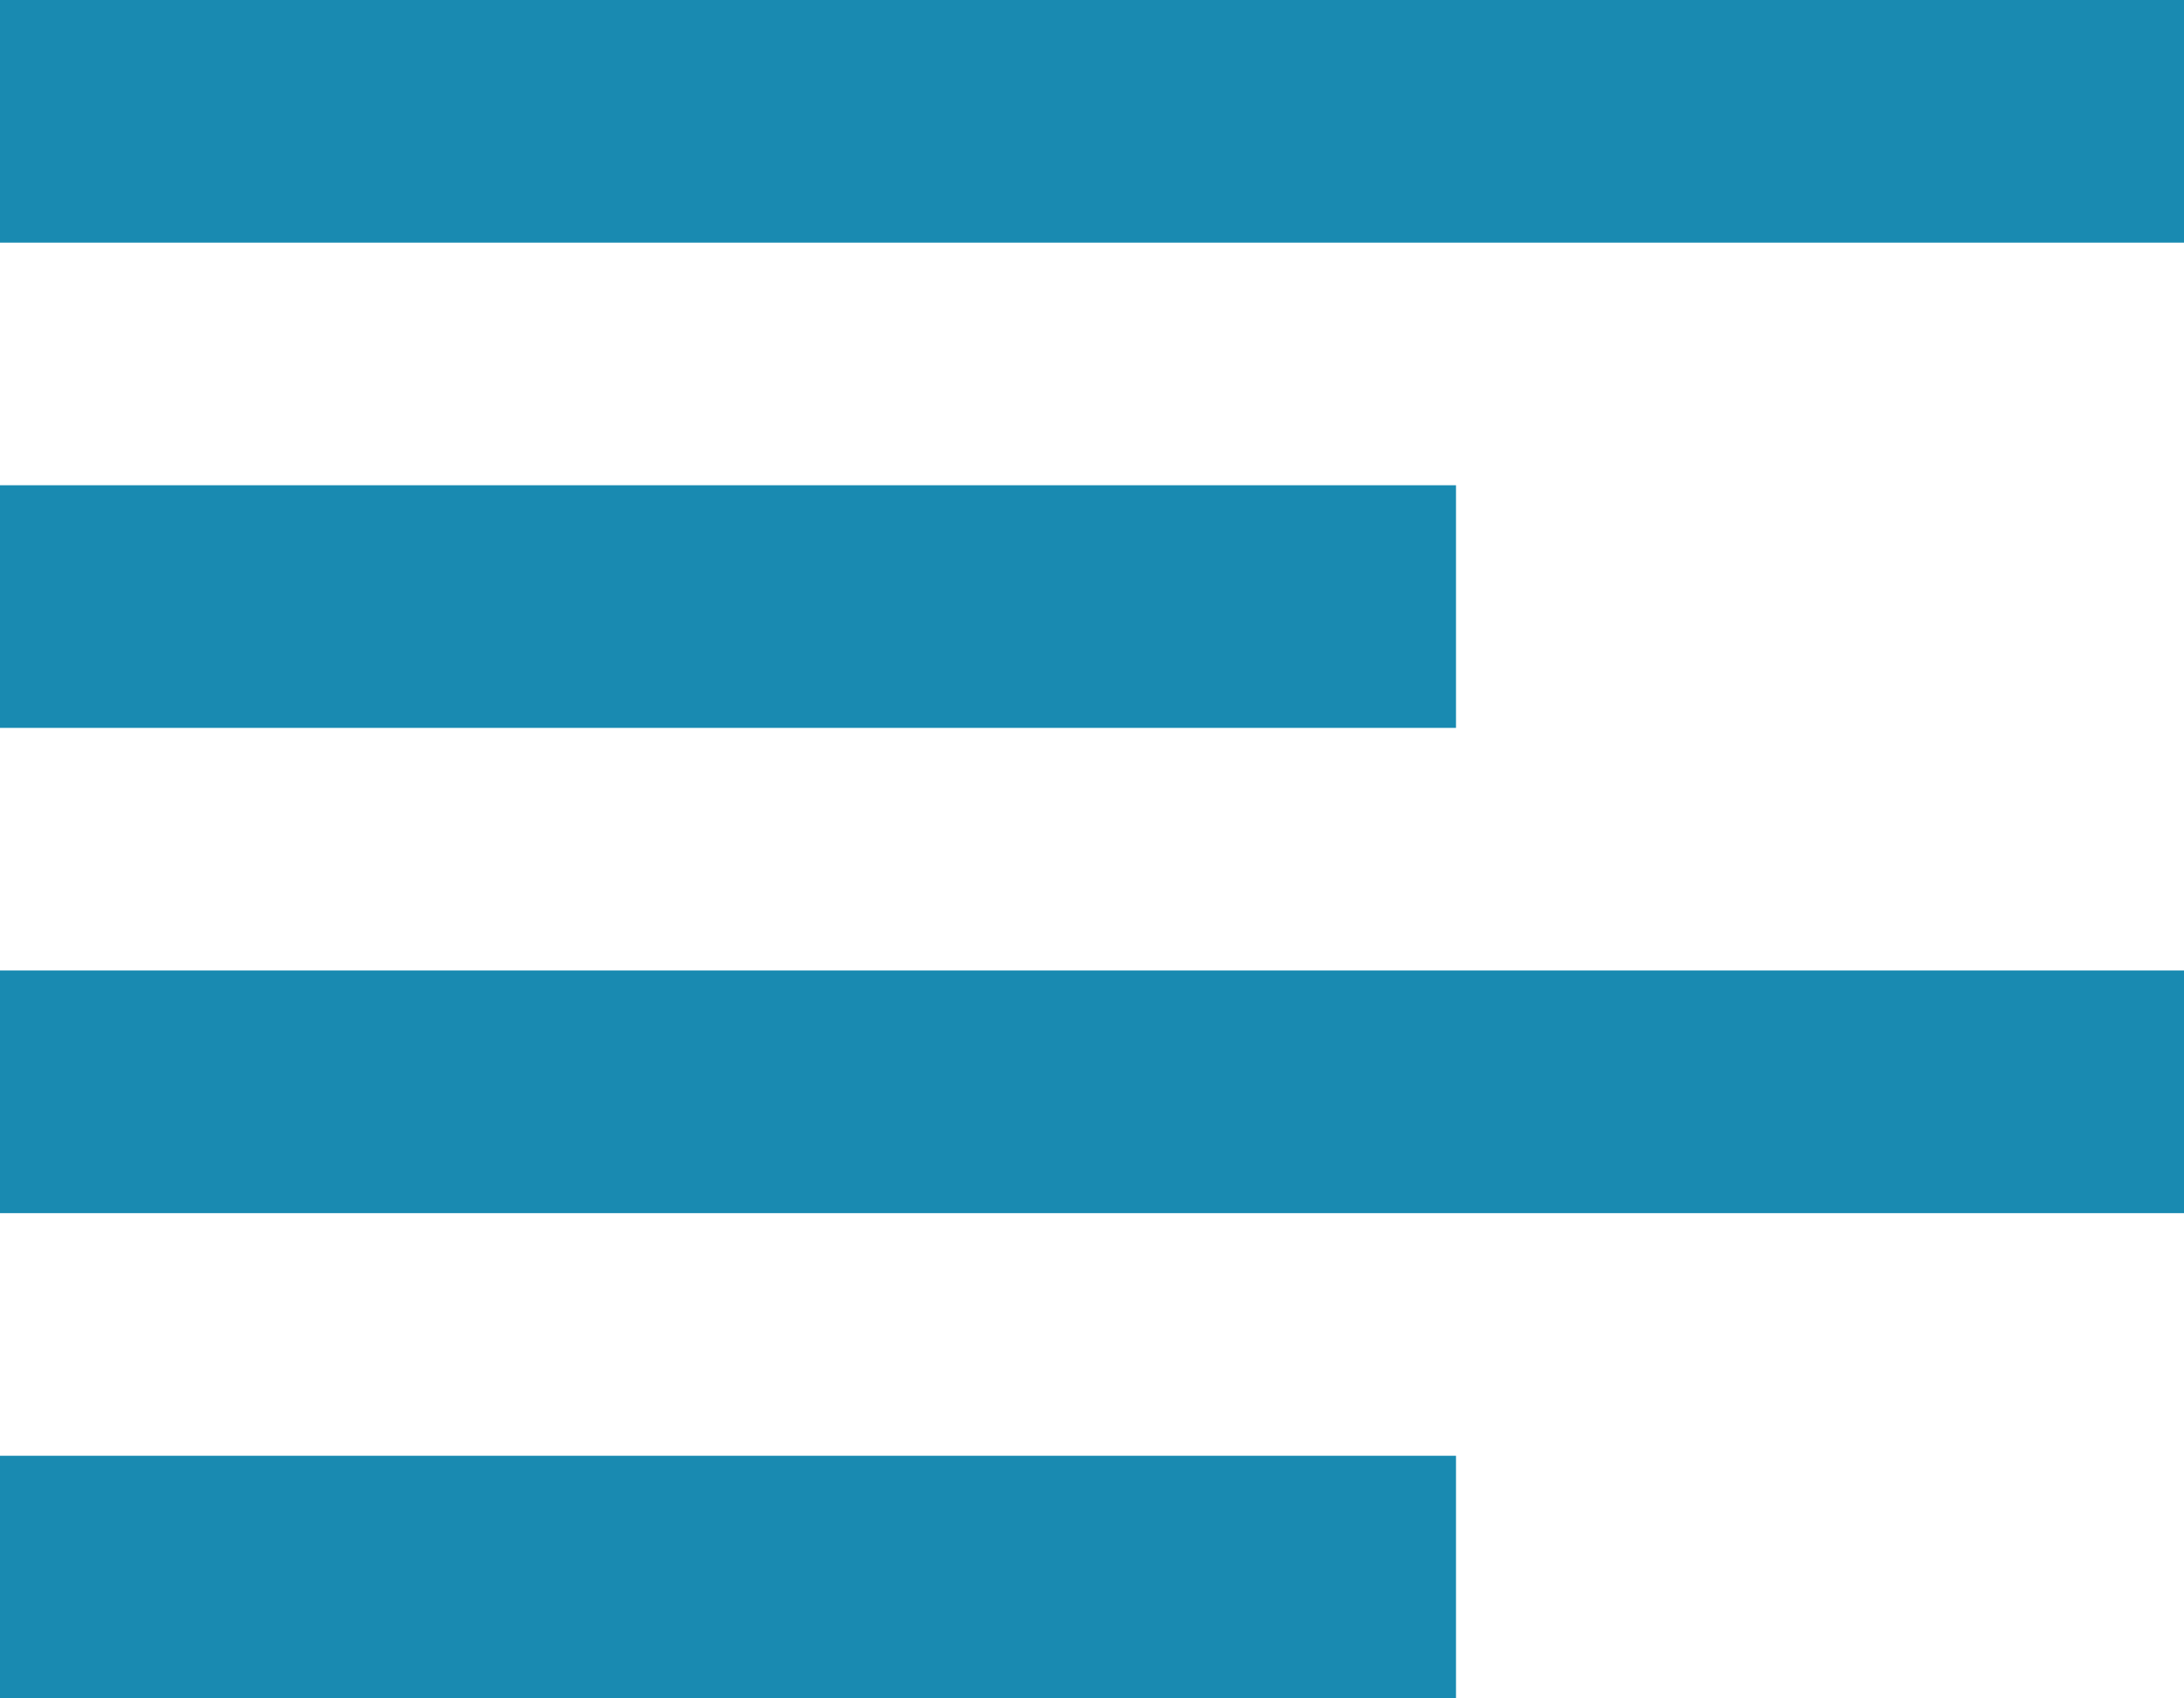
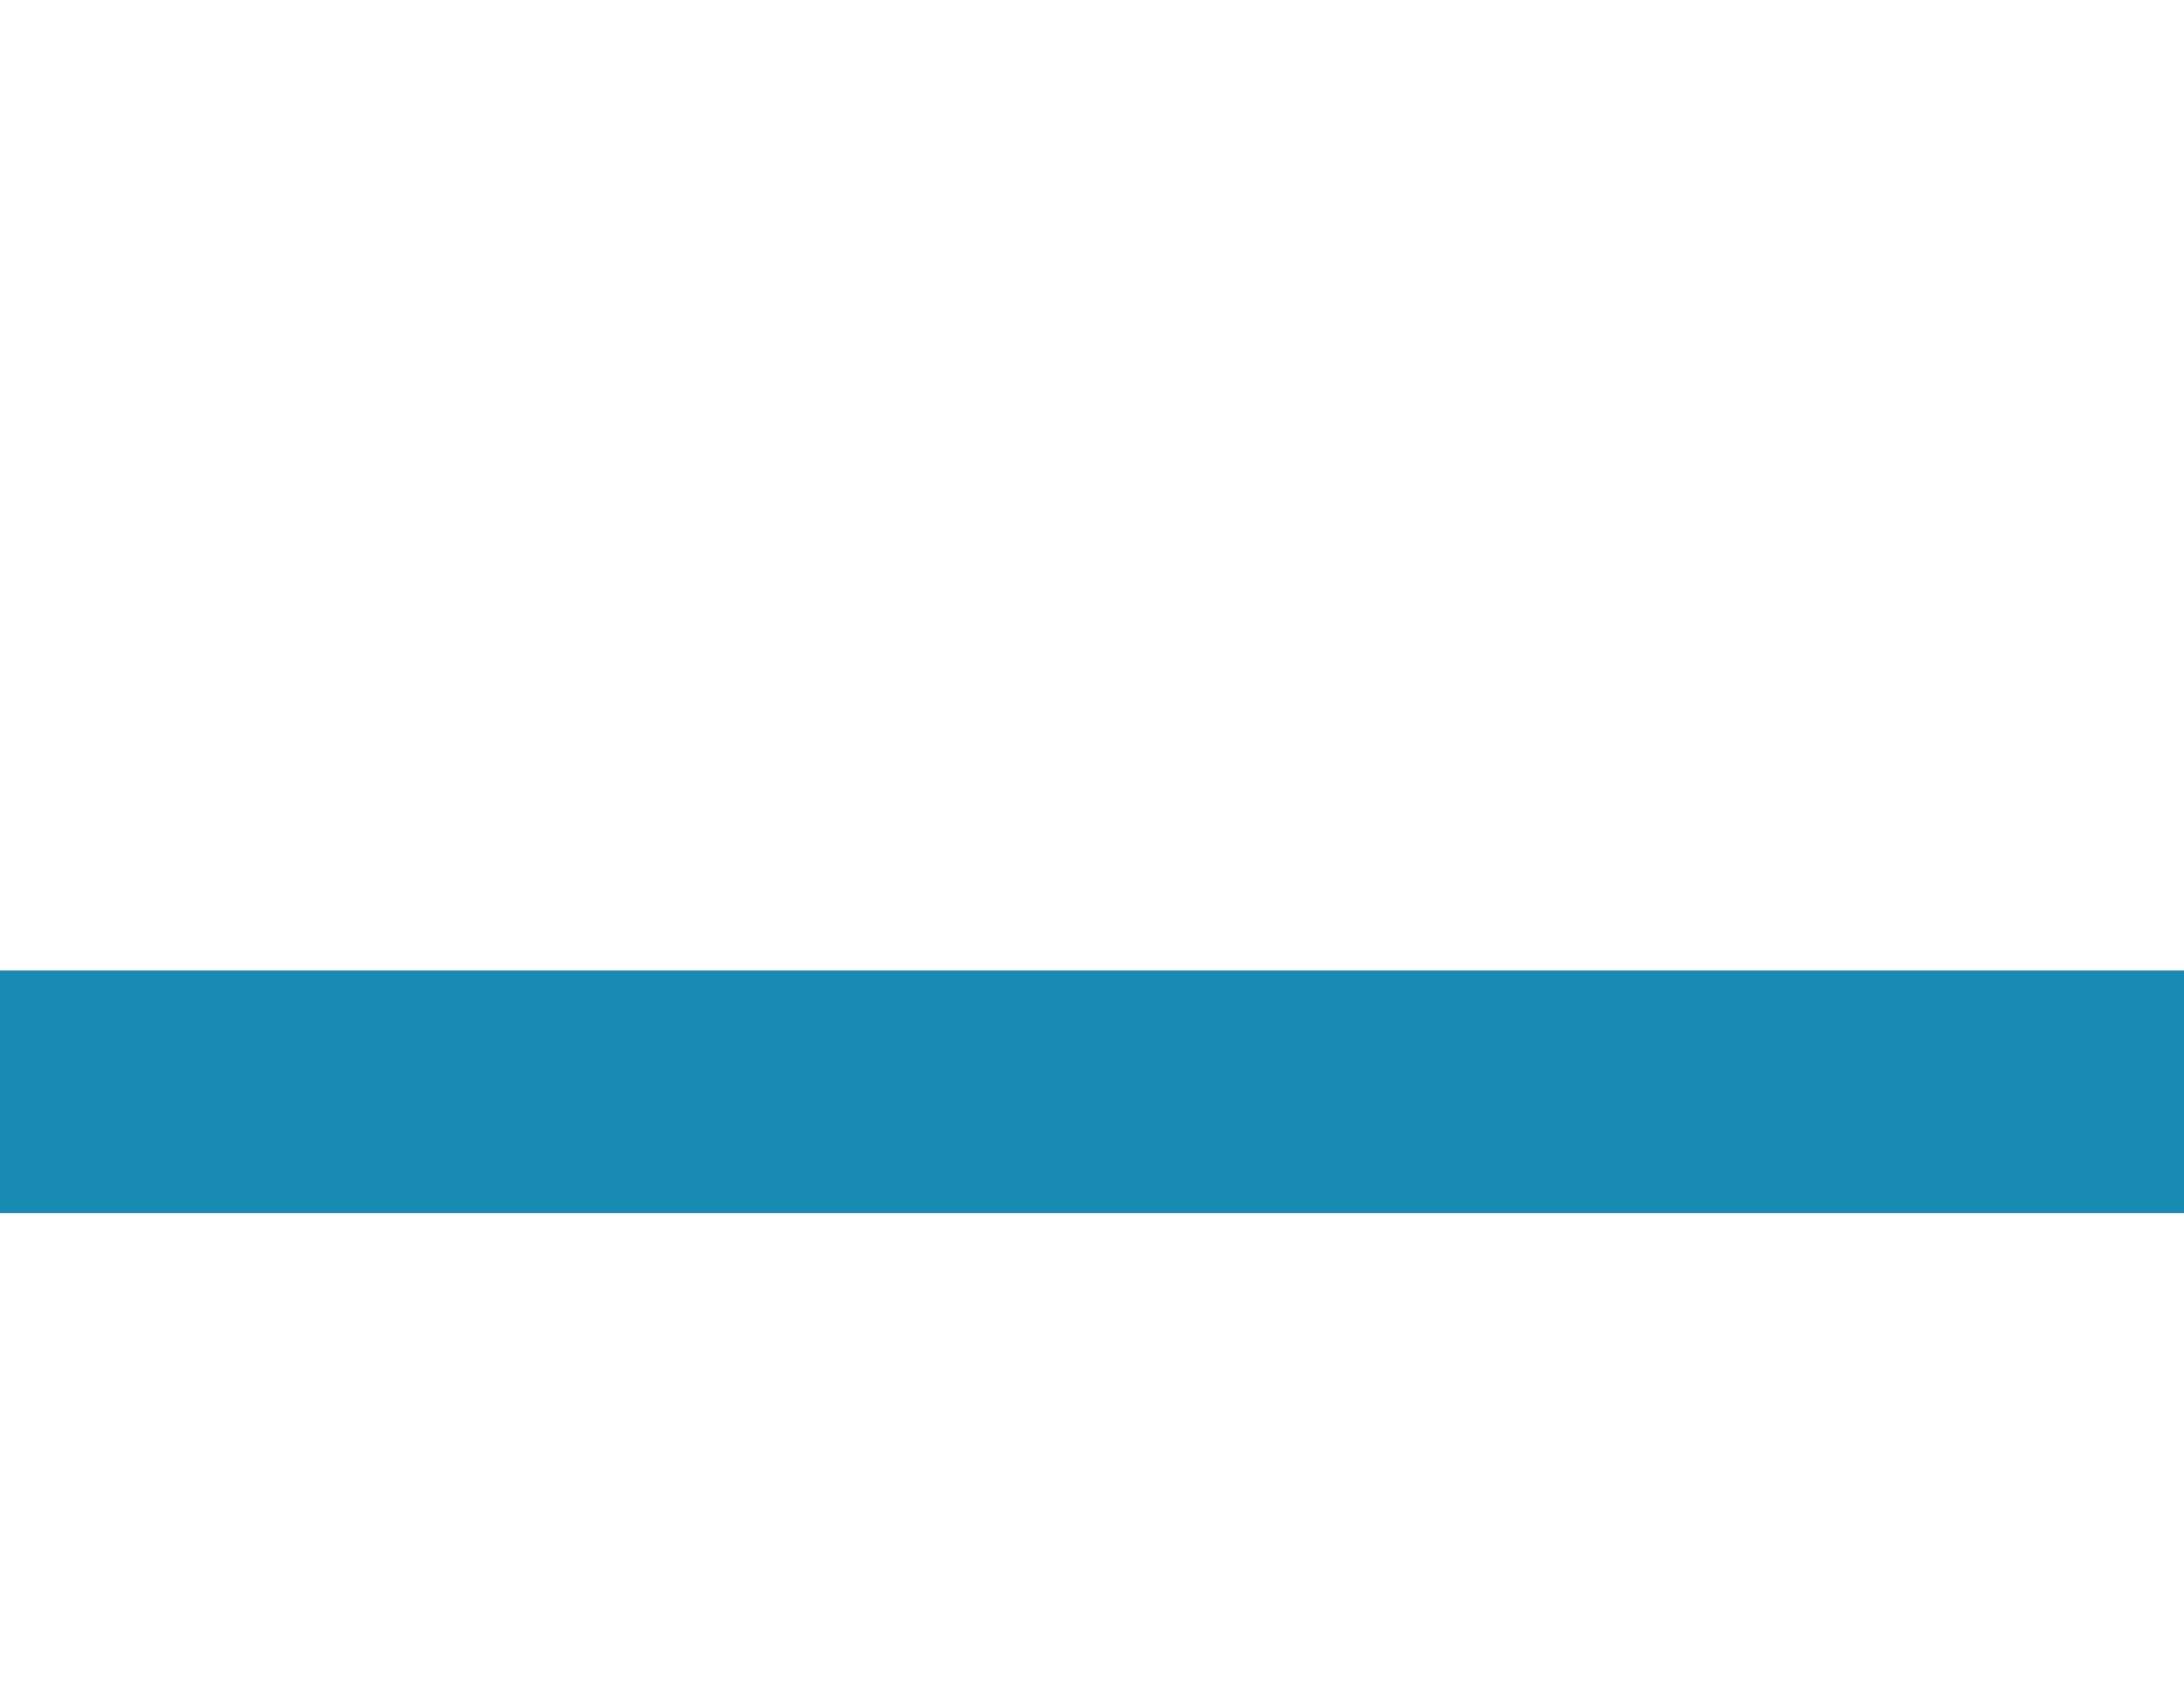
<svg xmlns="http://www.w3.org/2000/svg" width="54" height="42" viewBox="0 0 54 42" fill="none">
-   <path d="M54 6V0H0V6H54Z" fill="#198AB1" />
-   <path d="M36 12V18H0V12H36Z" fill="#198AB1" />
  <path d="M54 30V24H0V30H54Z" fill="#198AB1" />
-   <path d="M36 42V36H0V42H36Z" fill="#198AB1" />
</svg>